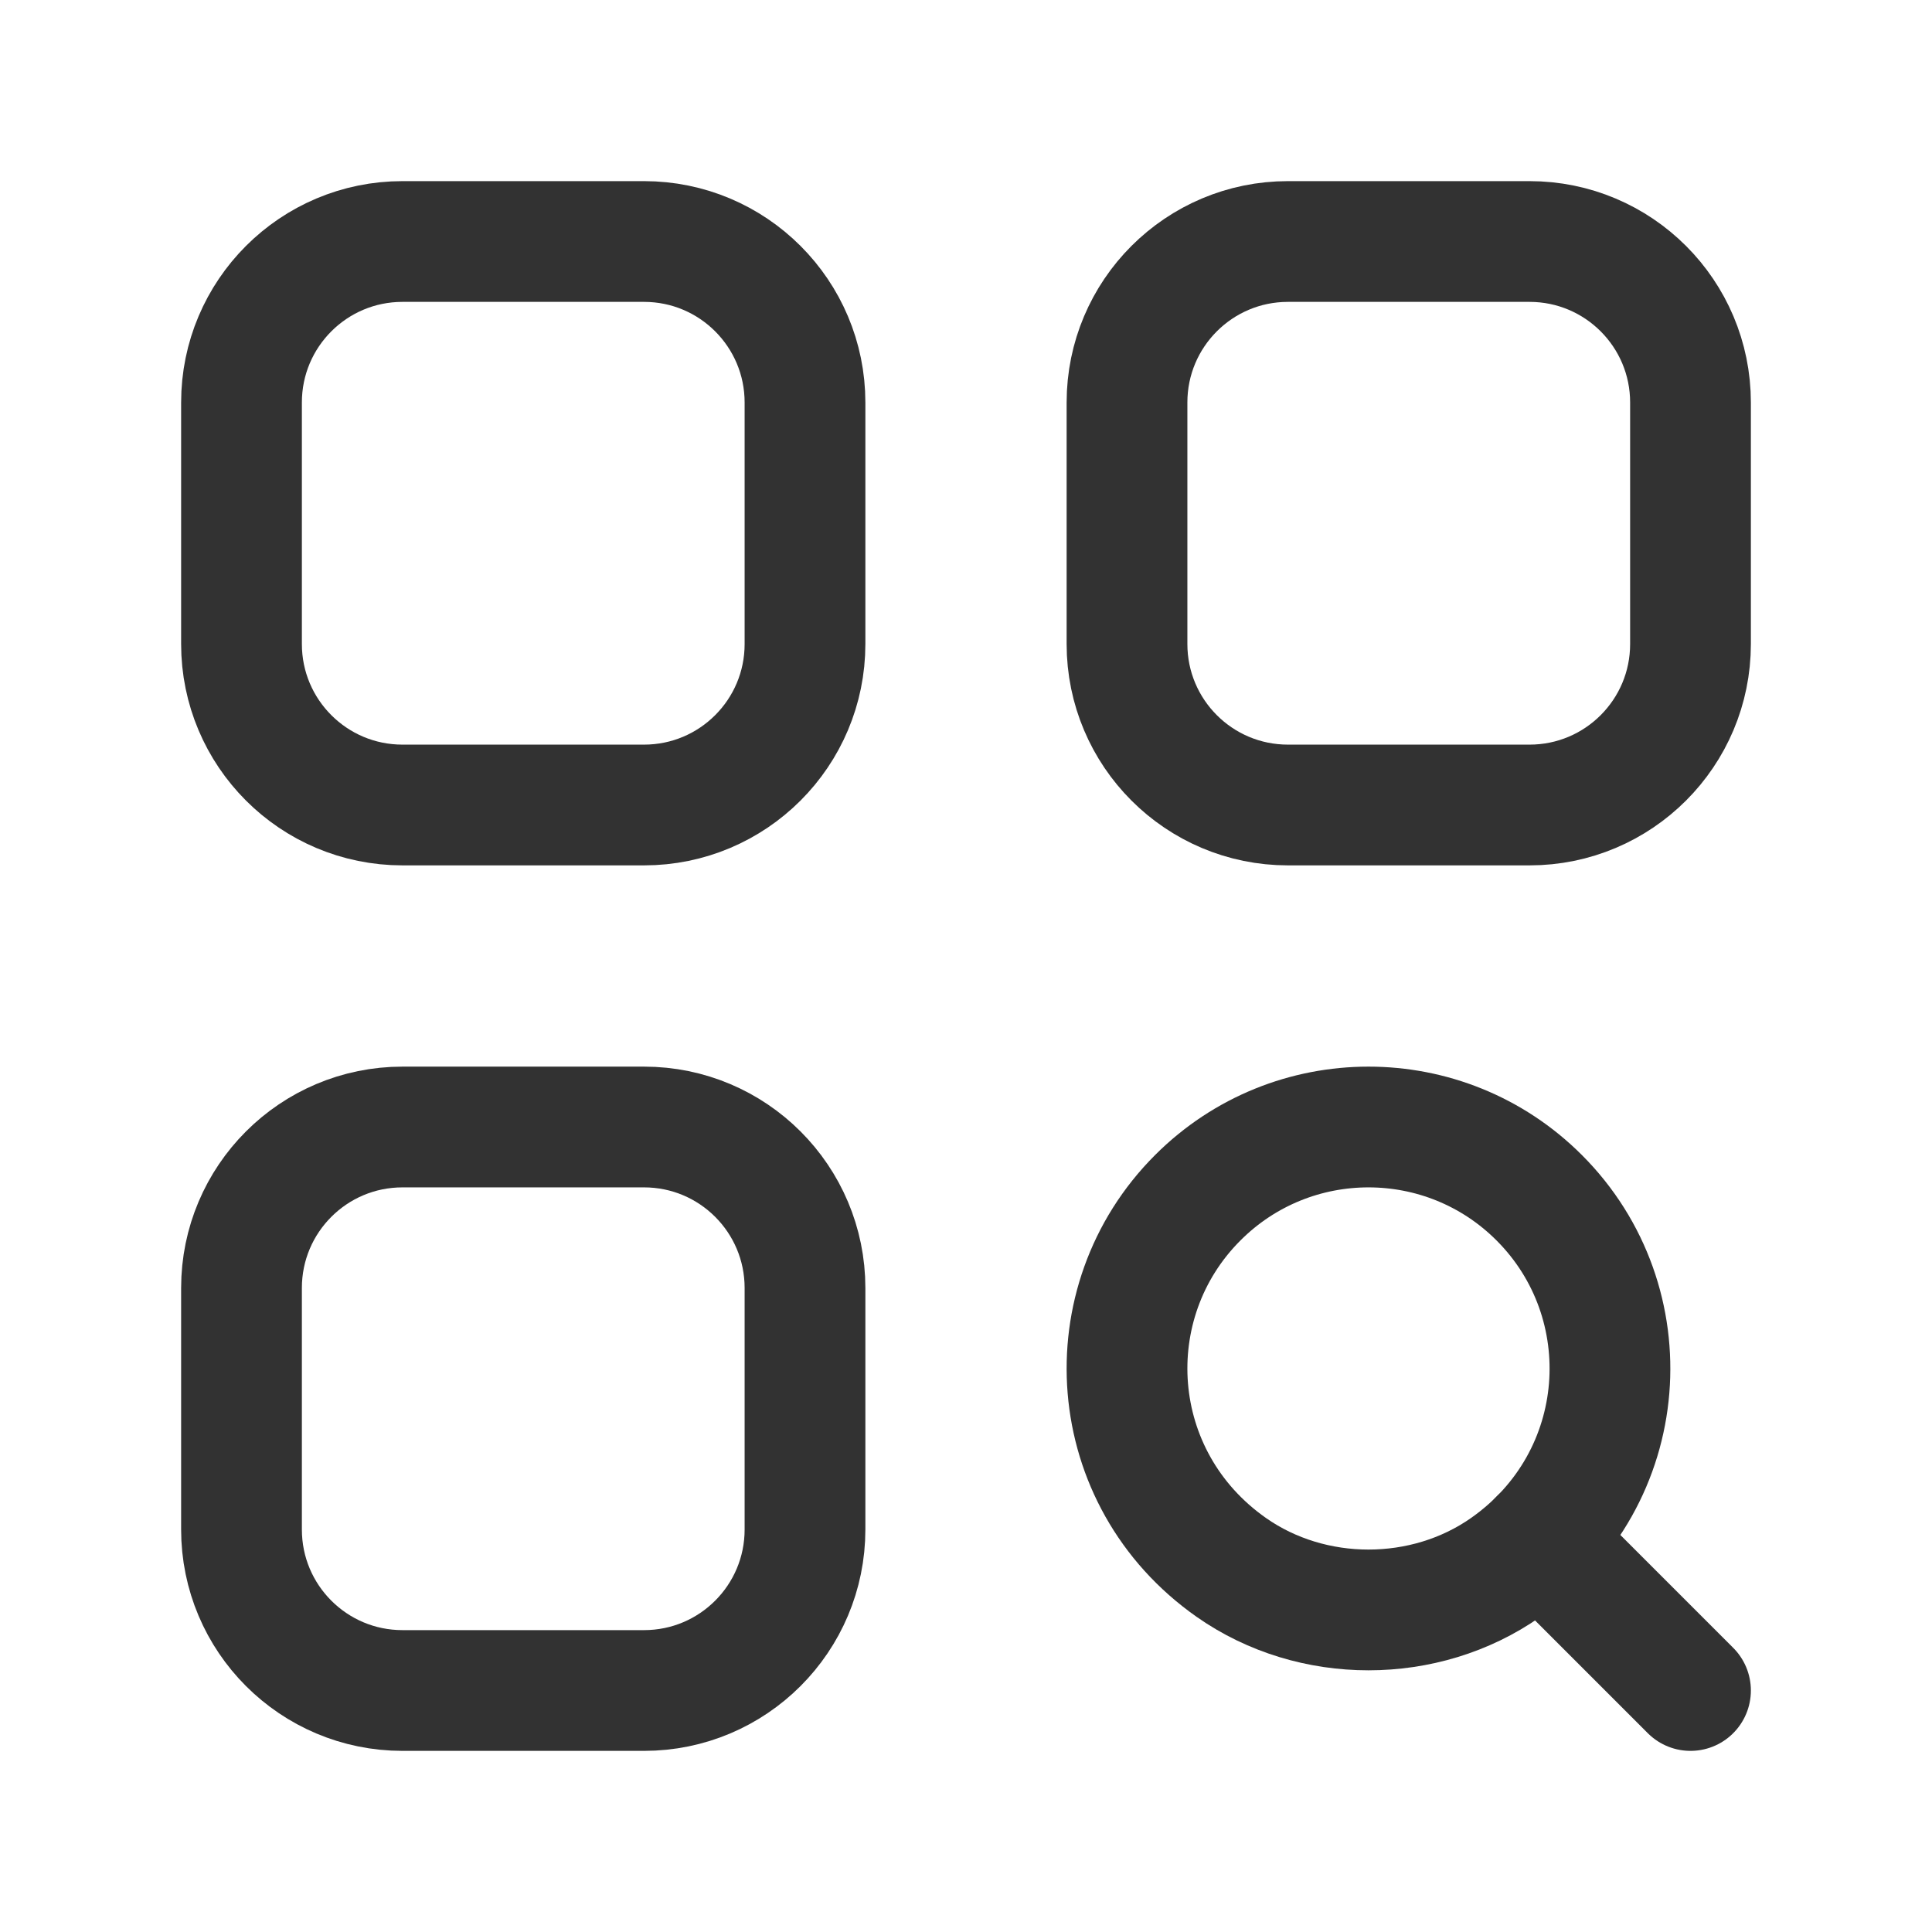
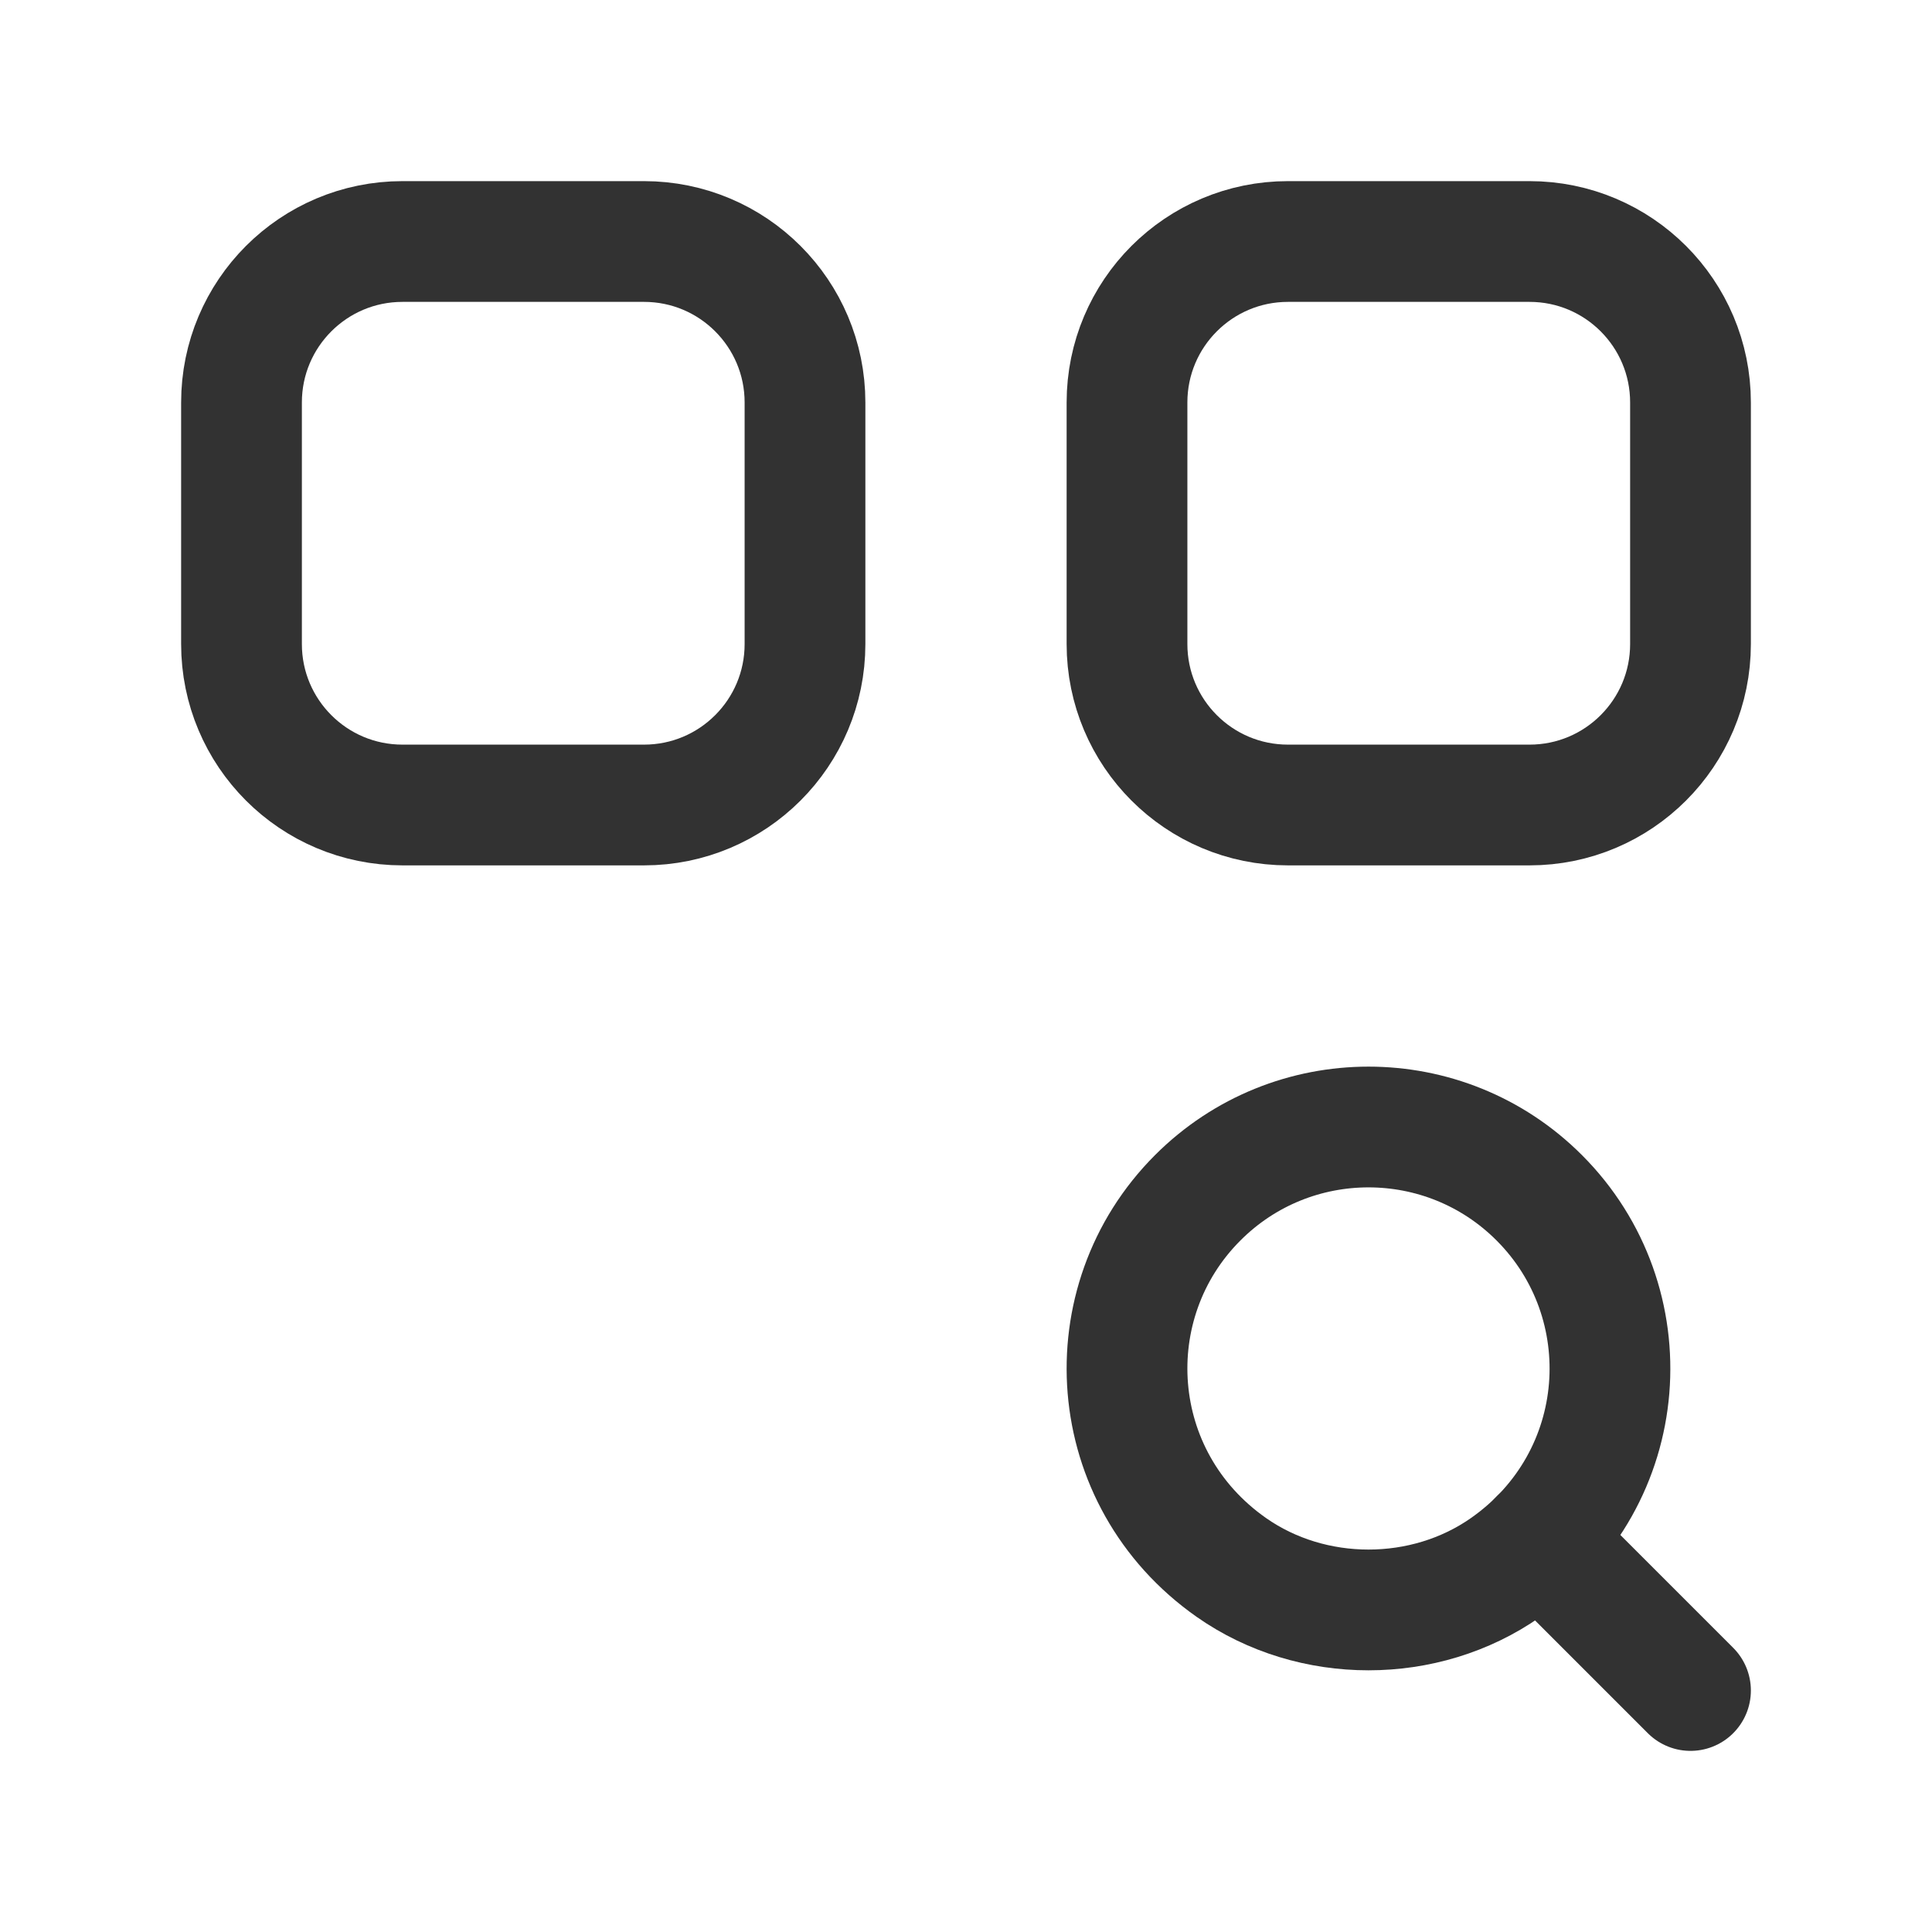
<svg xmlns="http://www.w3.org/2000/svg" version="1.1" viewBox="0 0 24 24">
  <g stroke-linecap="round" stroke-width="1.5" stroke="#323232" fill="none" stroke-linejoin="round">
    <path d="M19.121,14.879c1.297,1.297 1.158,3.488 -0.418,4.593c-1.003,0.703 -2.403,0.703 -3.406,0c-1.576,-1.106 -1.716,-3.296 -0.418,-4.593c1.171,-1.172 3.071,-1.172 4.242,-1.77636e-15" />
    <path d="M19.121,19.121l1.879,1.879" />
    <path d="M8,10h-3c-1.105,0 -2,-0.895 -2,-2v-3c0,-1.105 0.895,-2 2,-2h3c1.105,0 2,0.895 2,2v3c0,1.105 -0.895,2 -2,2Z" />
    <path d="M19,10h-3c-1.105,0 -2,-0.895 -2,-2v-3c0,-1.105 0.895,-2 2,-2h3c1.105,0 2,0.895 2,2v3c0,1.105 -0.895,2 -2,2Z" />
-     <path d="M8,21h-3c-1.105,0 -2,-0.895 -2,-2v-3c0,-1.105 0.895,-2 2,-2h3c1.105,0 2,0.895 2,2v3c0,1.105 -0.895,2 -2,2Z" />
  </g>
  <path fill="none" d="M0,0h24v24h-24Z" transform="matrix(-1,-1.22465e-16,1.22465e-16,-1,24,24)" />
</svg>